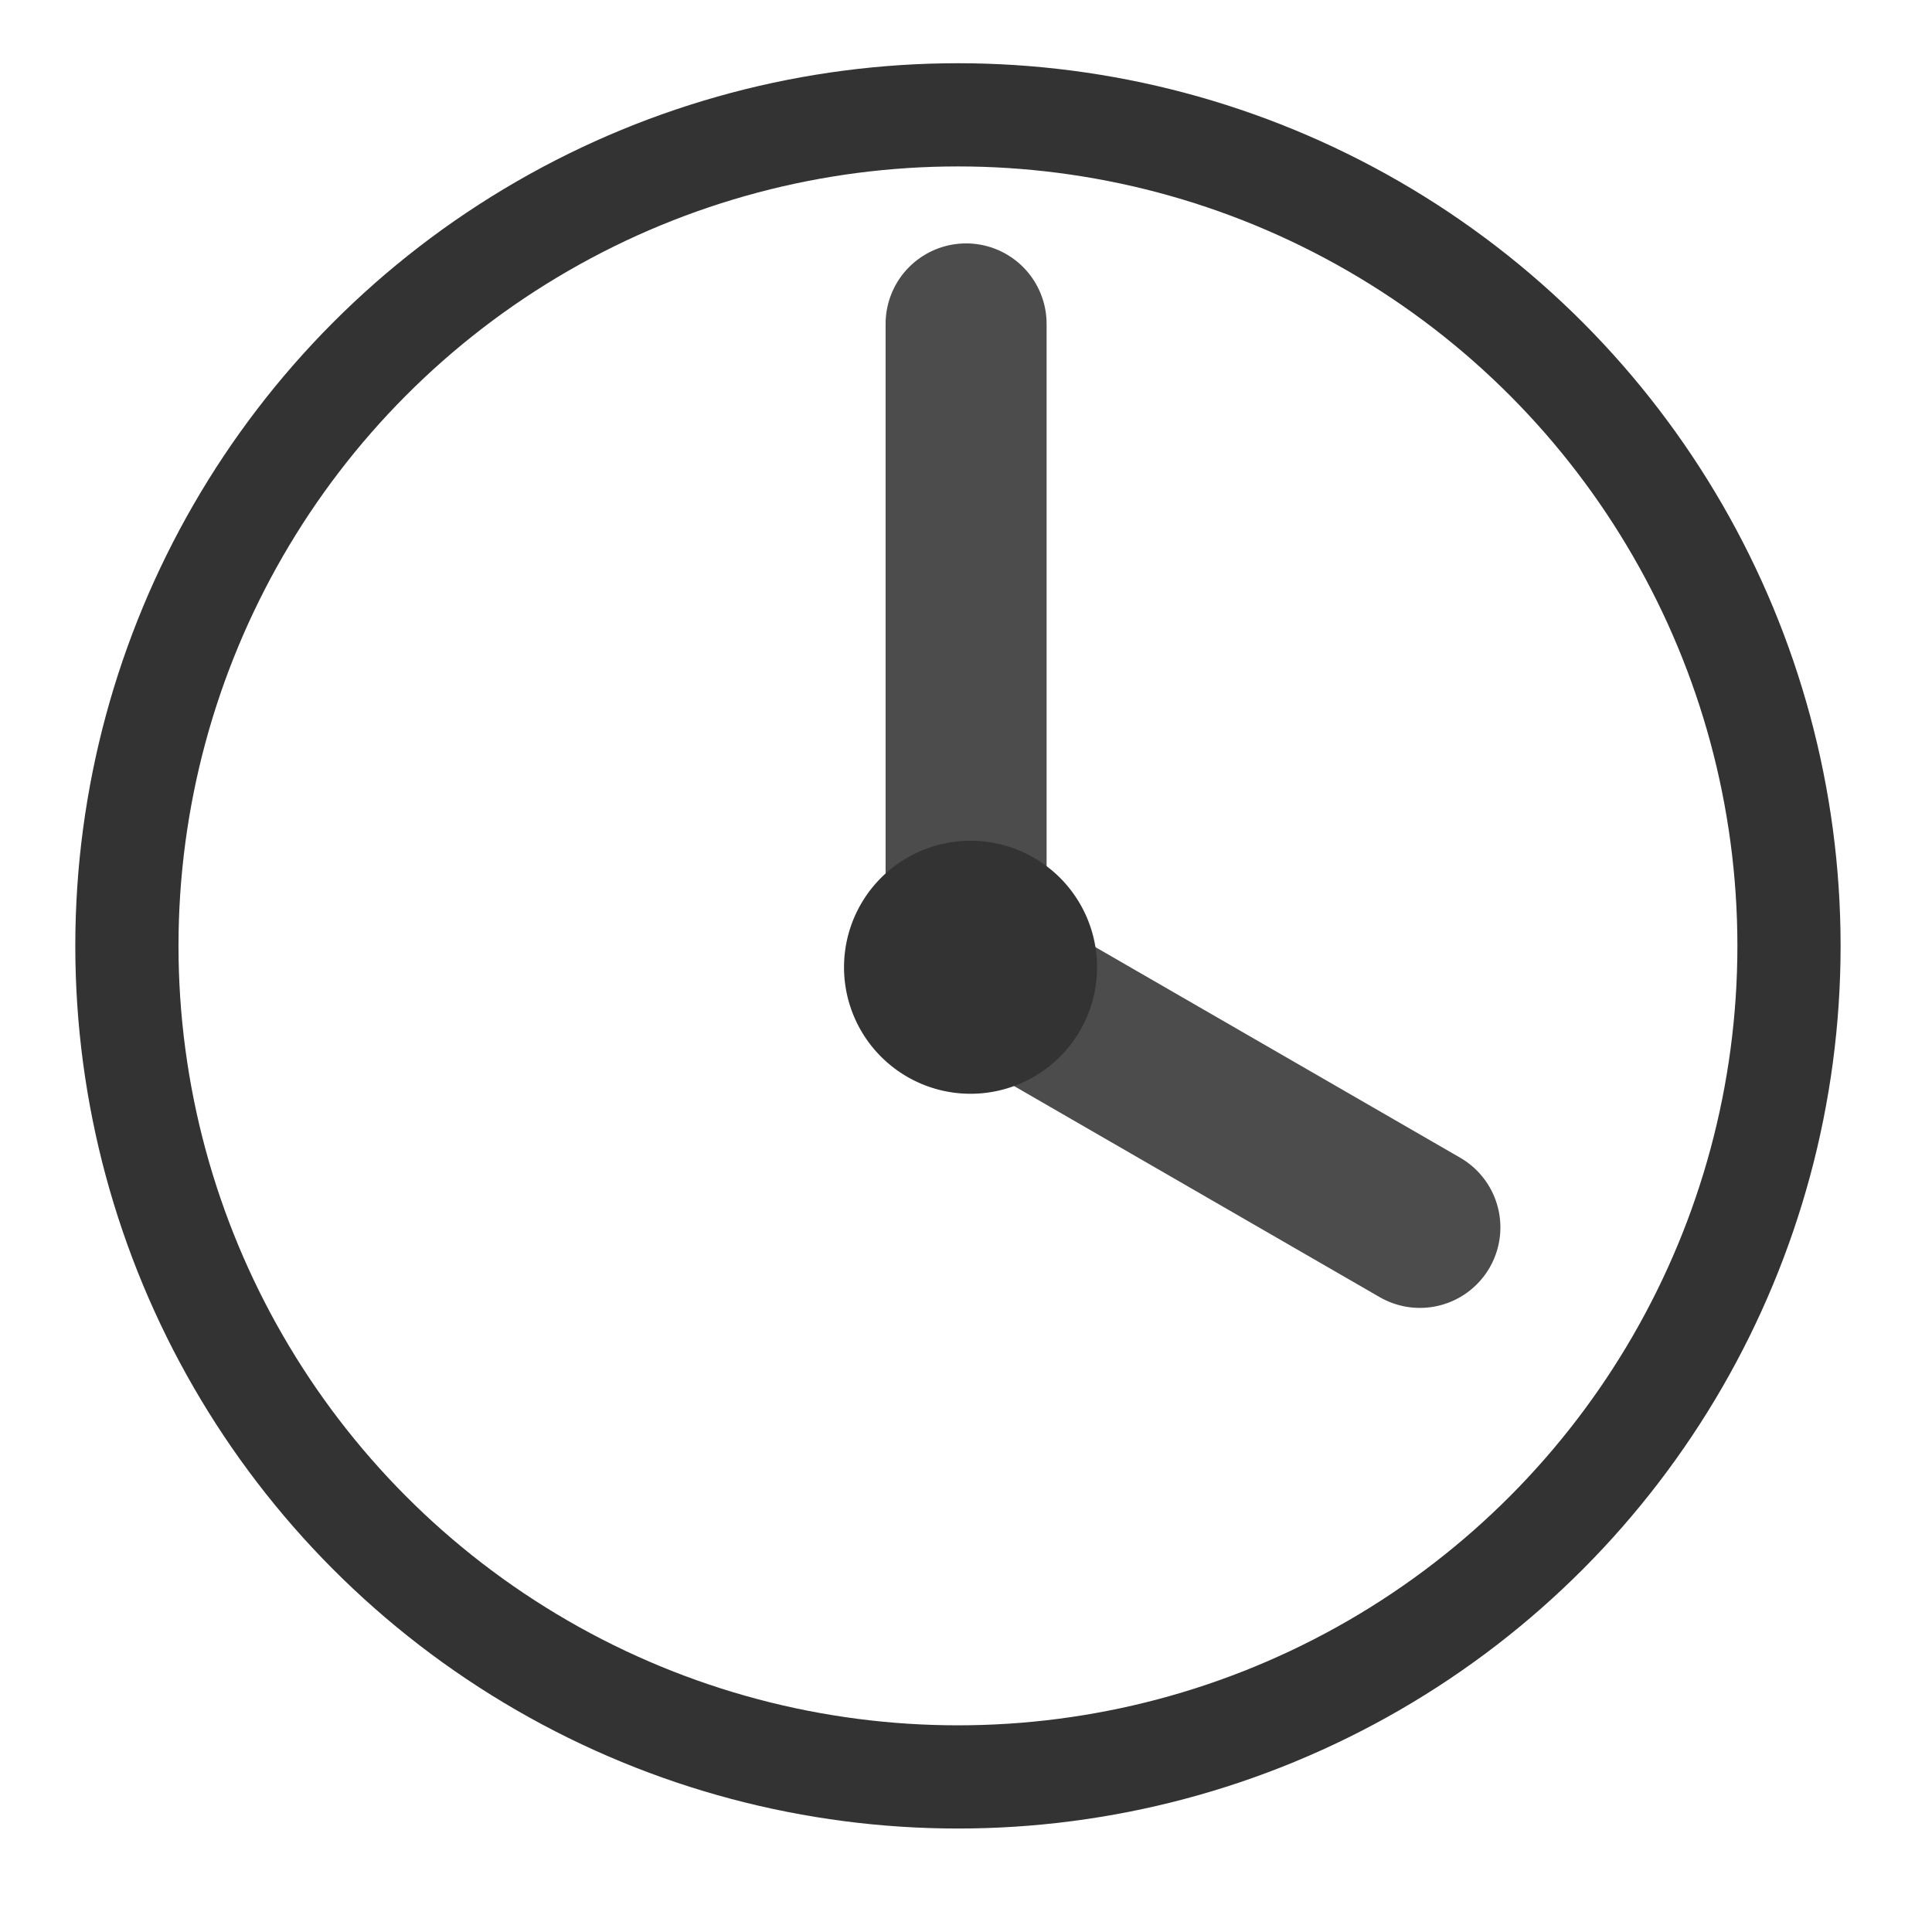
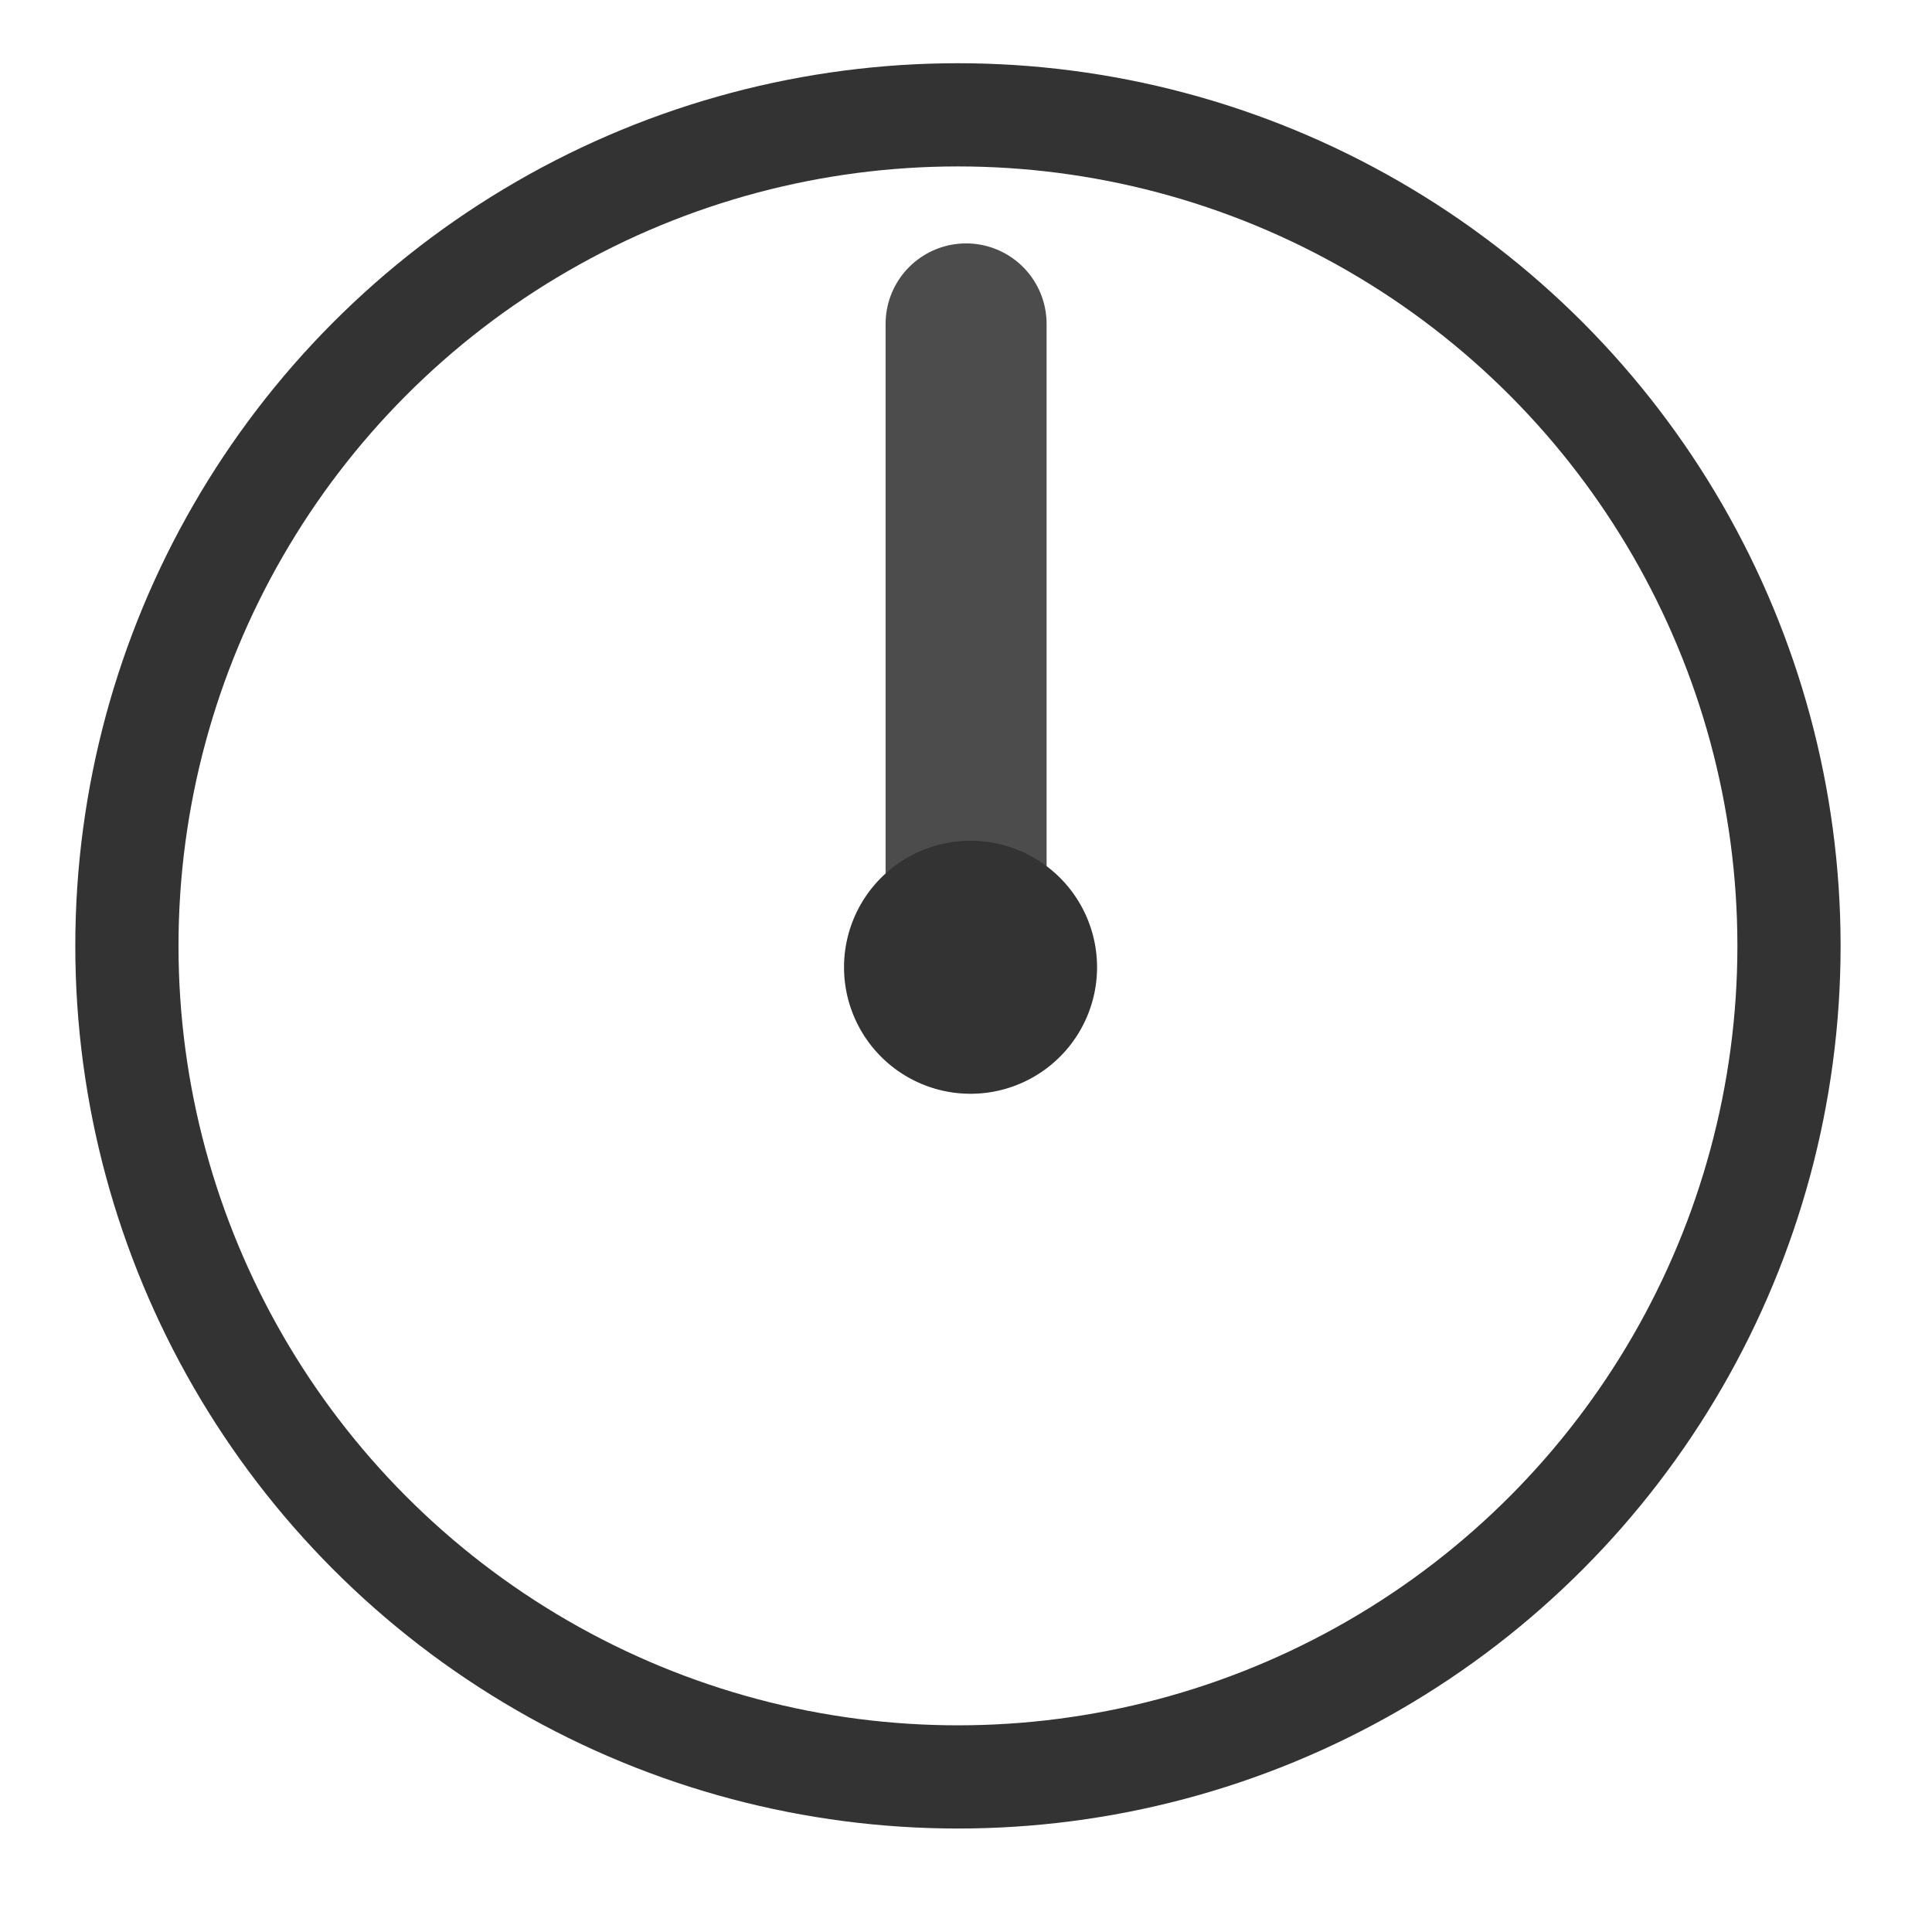
<svg xmlns="http://www.w3.org/2000/svg" width="60" height="60">
  <g>
    <title>Layer 1</title>
    <circle id="svg_1" r="25.809" cy="29.375" cx="29.75" stroke-width="3.205" stroke="#333333" fill="none" />
    <path fill="#219696" fill-rule="evenodd" stroke="#4c4c4c" stroke-width="5" stroke-linecap="round" stroke-linejoin="round" id="path743" d="m30.003,29.76l0,-19.701" />
-     <path fill="none" fill-opacity="0.75" fill-rule="evenodd" stroke="#4c4c4c" stroke-width="5" stroke-linecap="round" stroke-linejoin="round" id="path744" d="m30.913,30.507l13.183,7.611" />
    <path fill="#000000" fill-rule="evenodd" stroke="#333333" stroke-width="3.026" stroke-linejoin="round" stroke-linecap="round" id="path742" d="m32.557,30.039a2.416,2.416 0 1 0 -4.832,0a2.416,2.416 0 1 0 4.832,0l-2.416,0l2.416,0z" />
  </g>
</svg>